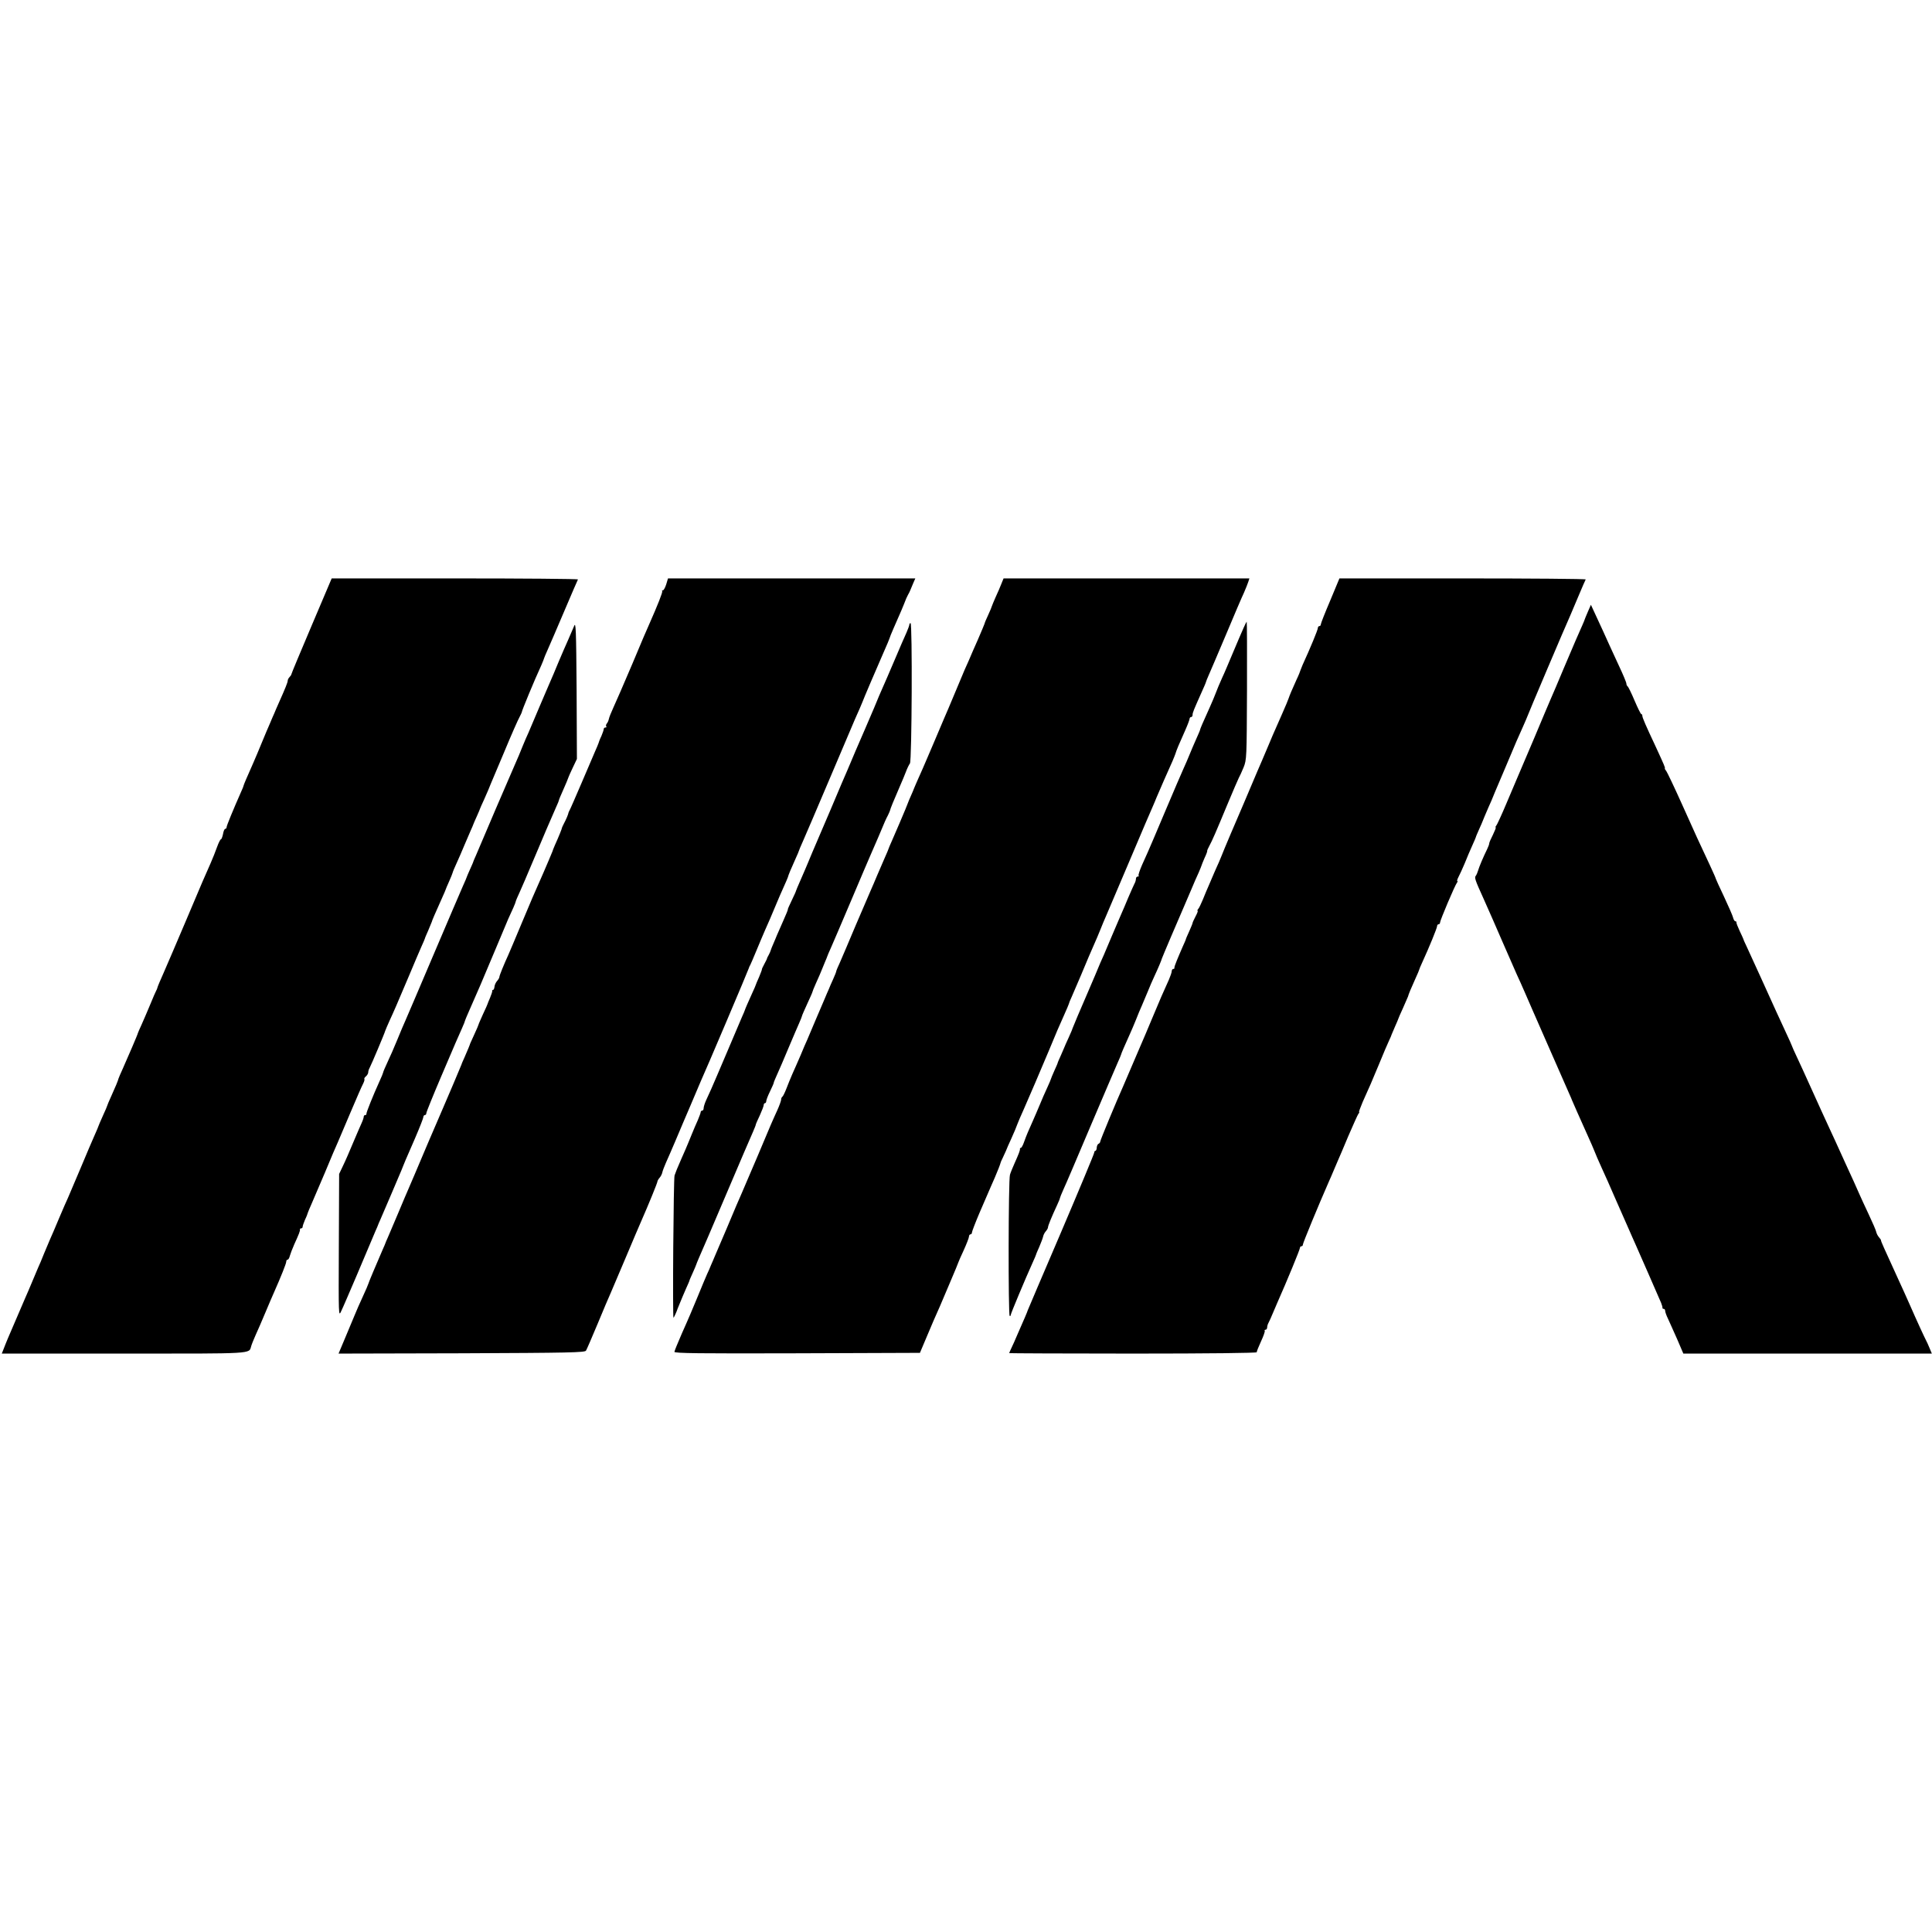
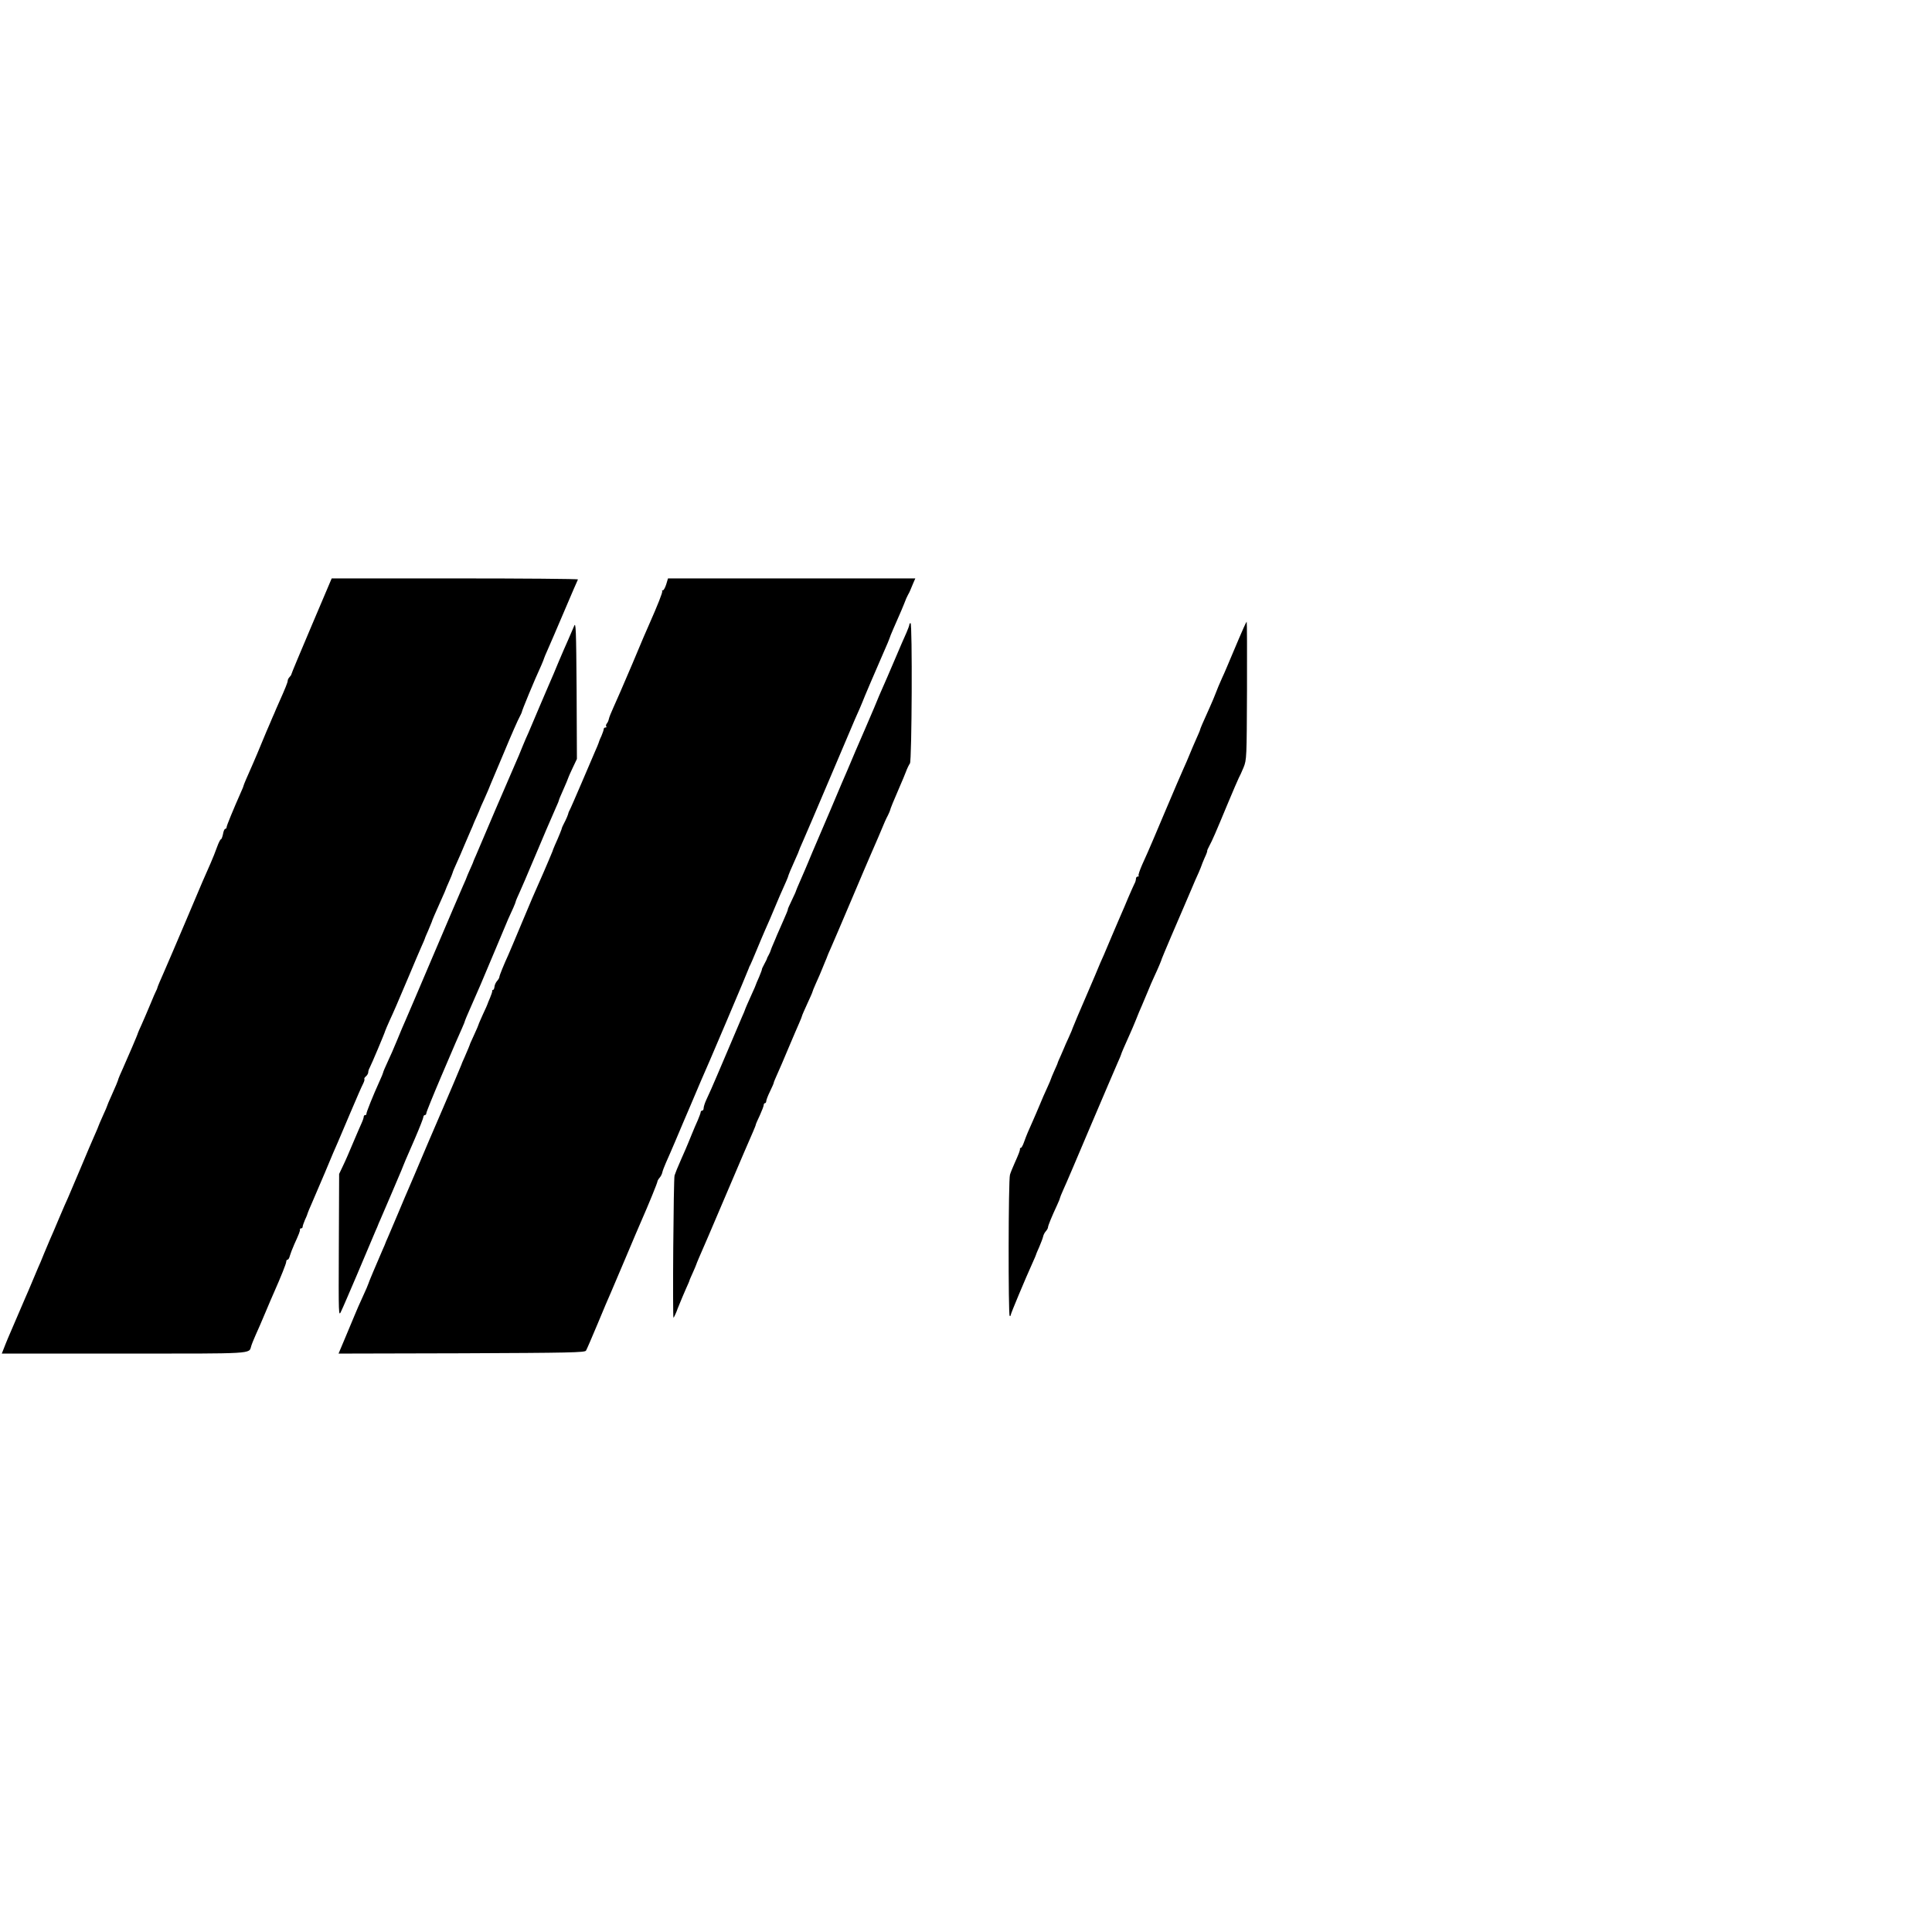
<svg xmlns="http://www.w3.org/2000/svg" version="1.0" width="1296pt" height="1296pt" viewBox="0 0 1296 1296" preserveAspectRatio="xMidYMid meet">
  <g transform="translate(0,1296) scale(0.1,-0.1)" fill="#000000" stroke="none">
    <path d="M2090 8762 c-74 -174 -135 -320 -135 -324 0 -4 -6 -13 -12 -19 -7 -7 -13 -18 -13 -25 0 -11 -15 -49 -62 -154 -11 -25 -24 -54 -28 -65 -5 -11 -18 -40 -28 -65 -11 -25 -36 -83 -55 -130 -19 -47 -46 -110 -59 -140 -42 -94 -63 -144 -64 -150 0 -3 -7 -21 -16 -40 -53 -120 -98 -229 -98 -239 0 -6 -4 -11 -9 -11 -5 0 -12 -16 -15 -35 -4 -19 -10 -35 -14 -35 -4 0 -16 -24 -26 -52 -10 -29 -30 -78 -43 -108 -44 -99 -50 -112 -163 -380 -62 -146 -130 -305 -152 -355 -22 -49 -41 -94 -42 -100 -1 -5 -4 -14 -8 -20 -3 -5 -22 -48 -41 -95 -19 -47 -46 -107 -58 -135 -13 -27 -23 -52 -24 -55 0 -6 -69 -166 -102 -240 -14 -30 -26 -59 -28 -65 -3 -14 -21 -57 -50 -121 -14 -30 -25 -57 -25 -59 0 -2 -13 -34 -30 -70 -16 -36 -30 -68 -30 -70 0 -2 -11 -28 -24 -57 -13 -29 -56 -129 -95 -223 -40 -93 -78 -183 -85 -200 -8 -16 -35 -79 -61 -140 -25 -60 -52 -123 -60 -140 -7 -16 -25 -59 -40 -95 -14 -36 -32 -78 -40 -95 -7 -16 -25 -59 -40 -95 -15 -36 -35 -83 -45 -105 -10 -22 -36 -83 -58 -135 -22 -52 -48 -113 -58 -135 -9 -22 -23 -55 -29 -72 l-13 -33 823 0 c880 0 834 -3 850 50 4 14 18 48 30 75 13 28 42 95 65 150 23 55 50 118 60 140 43 97 80 189 80 201 0 8 4 14 9 14 5 0 12 11 15 25 4 14 17 49 30 78 31 68 40 90 38 100 -1 4 3 7 8 7 6 0 10 5 10 10 0 6 7 27 16 48 10 20 18 42 19 47 2 6 12 31 23 55 11 25 52 122 92 215 39 94 77 184 85 200 7 17 45 107 85 200 40 94 78 182 86 196 7 14 11 28 8 31 -2 3 2 11 11 18 8 7 15 19 15 26 0 8 4 22 10 32 11 20 101 233 104 247 2 6 15 37 30 70 30 65 44 97 132 305 31 74 67 159 80 188 13 29 24 54 24 56 0 3 10 26 22 53 11 26 22 53 24 58 2 10 23 58 70 163 13 29 24 54 24 56 0 2 10 25 22 52 12 27 23 54 24 59 1 6 13 35 27 65 14 30 37 84 52 120 15 36 35 81 43 100 9 19 16 37 17 40 1 3 11 27 23 53 12 27 22 50 22 52 0 1 12 29 27 61 15 33 27 61 28 64 2 7 8 20 107 255 48 116 95 222 104 237 8 15 14 29 14 30 -2 5 85 216 131 315 10 24 19 45 19 48 0 2 11 28 24 57 13 29 63 145 111 258 48 113 89 208 92 213 2 4 -368 7 -824 7 l-828 0 -135 -318z" />
    <path d="M4469 9040 c-7 -22 -17 -40 -22 -40 -6 0 -8 -3 -5 -6 5 -4 -31 -95 -86 -219 -8 -16 -60 -138 -115 -270 -56 -132 -114 -265 -128 -295 -14 -30 -27 -63 -29 -74 -2 -10 -8 -24 -14 -30 -5 -7 -7 -16 -3 -19 3 -4 1 -7 -5 -7 -7 0 -12 -5 -12 -10 0 -6 -7 -27 -16 -48 -10 -20 -18 -42 -19 -47 -2 -6 -12 -31 -23 -55 -11 -25 -52 -121 -92 -215 -40 -93 -75 -174 -79 -180 -3 -5 -6 -12 -7 -15 -2 -13 -17 -48 -30 -72 -8 -15 -14 -29 -14 -30 1 -3 -22 -61 -48 -118 -8 -19 -16 -38 -16 -41 -1 -3 -12 -30 -25 -60 -13 -30 -29 -67 -36 -84 -7 -16 -22 -50 -33 -75 -12 -25 -60 -137 -107 -250 -47 -113 -90 -214 -95 -225 -29 -63 -60 -139 -60 -148 0 -6 -7 -18 -16 -28 -8 -9 -16 -26 -17 -38 -1 -11 -5 -21 -9 -21 -4 0 -7 -3 -6 -7 1 -5 -6 -25 -15 -47 -9 -21 -17 -40 -17 -42 0 -1 -13 -32 -30 -67 -16 -36 -30 -67 -30 -70 0 -2 -12 -31 -27 -63 -15 -33 -28 -61 -29 -64 -1 -6 -17 -45 -39 -95 -10 -22 -19 -42 -19 -45 -1 -5 -96 -228 -123 -290 -24 -55 -37 -85 -99 -230 -87 -206 -115 -271 -134 -315 -10 -22 -41 -96 -70 -165 -29 -69 -60 -141 -68 -160 -9 -19 -16 -37 -17 -40 -1 -3 -8 -21 -17 -40 -37 -85 -98 -229 -98 -234 0 -2 -16 -40 -36 -83 -20 -43 -44 -98 -54 -123 -10 -25 -39 -93 -64 -153 l-45 -107 826 2 c722 3 827 5 834 18 5 8 40 89 78 180 37 91 78 185 89 210 11 25 57 133 102 240 45 107 90 213 100 235 52 118 110 261 110 269 0 5 7 17 15 26 8 9 16 25 18 36 2 10 13 39 24 64 11 25 40 90 63 145 23 55 48 114 55 130 7 17 27 64 45 105 53 126 61 144 70 165 29 62 322 752 323 760 2 6 5 15 9 20 3 6 22 49 42 98 20 48 45 108 57 135 27 61 41 92 74 172 15 36 38 90 52 120 14 30 26 60 28 65 3 14 21 57 50 121 14 30 25 57 25 59 0 2 11 28 24 57 13 29 95 220 181 423 87 204 163 384 170 400 19 41 48 109 50 115 5 16 99 235 132 310 36 81 46 106 58 140 2 6 31 73 54 125 10 22 26 60 36 85 9 25 21 52 26 60 5 8 12 22 15 30 3 8 12 30 20 48 l14 32 -830 0 -829 0 -12 -40z" />
-     <path d="M6717 9043 c-8 -21 -25 -60 -38 -88 -12 -27 -23 -54 -25 -60 -1 -5 -12 -32 -25 -60 -13 -27 -24 -54 -25 -60 -2 -5 -21 -53 -44 -105 -23 -52 -51 -115 -61 -140 -11 -25 -24 -54 -29 -65 -5 -11 -34 -81 -65 -155 -31 -74 -62 -148 -70 -165 -7 -16 -39 -91 -70 -165 -32 -74 -65 -153 -75 -175 -31 -69 -53 -120 -55 -125 -1 -3 -7 -17 -13 -32 -7 -16 -17 -40 -24 -55 -6 -16 -12 -30 -13 -33 -1 -3 -6 -16 -12 -30 -6 -14 -23 -54 -38 -90 -15 -36 -38 -89 -51 -118 -13 -29 -24 -55 -24 -57 0 -2 -11 -28 -24 -57 -13 -29 -36 -82 -51 -118 -15 -36 -35 -83 -45 -105 -10 -22 -55 -128 -101 -235 -45 -107 -92 -218 -105 -247 -13 -28 -24 -54 -24 -57 0 -4 -9 -28 -21 -54 -12 -26 -25 -56 -29 -67 -5 -11 -18 -40 -28 -65 -11 -25 -39 -90 -62 -145 -23 -55 -48 -113 -55 -130 -8 -16 -28 -64 -45 -105 -18 -41 -42 -97 -55 -125 -12 -27 -30 -72 -40 -98 -10 -26 -22 -50 -26 -53 -5 -3 -9 -12 -9 -20 0 -8 -12 -41 -26 -72 -34 -75 -39 -85 -134 -312 -46 -107 -94 -220 -107 -250 -28 -64 -25 -56 -98 -230 -32 -74 -66 -155 -77 -180 -10 -25 -24 -56 -30 -70 -5 -14 -16 -38 -24 -55 -7 -16 -39 -91 -69 -165 -31 -74 -62 -149 -70 -165 -14 -30 -48 -109 -67 -155 -6 -14 -12 -31 -14 -38 -2 -10 165 -12 823 -10 l824 3 38 90 c21 50 45 106 53 125 32 71 48 108 107 248 34 79 61 145 61 147 0 2 16 38 35 79 19 42 35 83 35 91 0 8 5 15 10 15 6 0 10 6 10 13 0 6 23 66 51 132 83 193 86 198 102 235 18 41 38 93 39 100 0 3 6 16 13 30 7 14 17 36 23 50 5 14 21 50 35 80 21 47 34 77 42 100 3 9 23 56 43 100 39 88 111 257 167 390 61 146 59 143 104 243 17 38 31 71 31 73 0 3 8 24 19 47 10 23 37 87 61 142 51 123 62 147 89 209 12 27 31 71 42 99 11 28 28 69 38 91 10 23 82 192 160 376 78 184 148 349 156 365 7 17 18 41 23 55 34 80 61 141 107 244 9 21 18 44 20 50 1 6 10 29 19 51 10 22 31 70 47 107 16 36 29 71 29 77 0 6 5 11 10 11 6 0 10 7 10 15 0 15 7 31 59 148 17 37 31 70 31 73 0 3 9 24 19 47 10 23 63 146 116 272 53 127 107 253 120 280 12 28 25 60 29 73 l7 22 -824 0 -825 0 -15 -37z" />
-     <path d="M8923 8931 c-35 -82 -63 -153 -63 -160 0 -6 -4 -11 -10 -11 -5 0 -10 -6 -10 -14 0 -11 -50 -133 -102 -246 -6 -14 -12 -29 -14 -35 -1 -5 -13 -36 -28 -67 -28 -61 -47 -107 -52 -123 -1 -5 -21 -53 -44 -105 -59 -133 -80 -182 -89 -205 -29 -68 -65 -154 -77 -180 -7 -16 -47 -111 -89 -210 -42 -99 -83 -193 -90 -210 -7 -16 -25 -59 -40 -95 -14 -36 -32 -78 -39 -95 -8 -16 -20 -46 -29 -65 -8 -19 -24 -57 -36 -84 -12 -27 -31 -72 -42 -100 -12 -28 -25 -57 -31 -63 -6 -7 -8 -13 -4 -13 3 0 -3 -17 -14 -37 -11 -21 -20 -41 -20 -44 0 -4 -10 -28 -22 -55 -12 -27 -23 -51 -23 -54 0 -3 -11 -27 -23 -54 -12 -27 -22 -50 -22 -51 0 -1 -8 -20 -17 -41 -9 -22 -16 -42 -15 -46 1 -5 -2 -8 -8 -8 -5 0 -10 -7 -10 -15 0 -8 -9 -34 -19 -57 -38 -83 -60 -134 -116 -268 -31 -74 -62 -148 -70 -165 -7 -16 -34 -79 -60 -140 -26 -60 -53 -123 -60 -140 -48 -107 -155 -365 -155 -374 0 -5 -5 -11 -10 -13 -6 -2 -12 -13 -13 -26 0 -12 -5 -22 -9 -22 -4 0 -8 -5 -8 -12 0 -7 -100 -247 -222 -533 -123 -286 -223 -522 -224 -525 0 -3 -9 -23 -18 -45 -10 -22 -31 -71 -48 -110 -16 -38 -36 -83 -44 -99 -8 -16 -14 -31 -14 -33 0 -1 374 -3 830 -3 511 0 830 4 830 9 0 6 13 38 29 73 16 34 27 66 25 70 -3 5 0 8 5 8 6 0 11 7 11 15 0 8 4 23 10 33 5 9 19 40 30 67 12 28 25 59 30 70 63 142 150 353 150 364 0 6 5 11 10 11 6 0 10 5 10 12 0 10 103 260 176 426 8 17 21 48 29 67 8 19 21 50 29 68 8 17 40 93 71 167 32 74 62 141 67 148 6 6 8 12 5 12 -3 0 8 30 24 68 52 116 56 124 109 252 28 69 59 141 68 160 9 19 17 37 17 40 1 3 11 27 23 54 12 27 22 50 22 52 0 2 14 34 31 71 17 38 32 73 34 78 3 14 21 57 50 121 14 30 25 57 25 59 0 3 9 24 20 48 47 102 100 232 100 244 0 7 5 13 10 13 6 0 10 5 10 12 0 14 99 248 113 266 5 6 6 12 3 12 -4 0 0 12 8 28 8 15 27 56 42 92 14 36 37 89 50 118 13 29 24 54 24 56 0 3 10 26 22 53 12 26 22 50 23 53 3 9 22 53 40 95 10 22 19 42 20 45 3 9 24 59 96 228 76 181 75 178 115 267 15 33 28 65 30 70 2 9 257 610 289 680 7 17 32 75 55 130 23 55 44 103 47 108 2 4 -368 7 -824 7 l-828 0 -62 -149z" />
-     <path d="M10651 8855 c-11 -26 -21 -49 -21 -51 0 -3 -17 -42 -60 -139 -5 -11 -41 -96 -81 -190 -39 -93 -77 -183 -85 -200 -7 -16 -59 -138 -114 -270 -56 -132 -108 -253 -115 -270 -7 -16 -39 -91 -70 -165 -31 -74 -62 -141 -67 -147 -6 -7 -8 -13 -5 -13 4 0 -5 -22 -18 -49 -14 -27 -25 -53 -25 -58 0 -6 -6 -23 -14 -39 -26 -53 -54 -119 -61 -144 -4 -14 -11 -30 -16 -36 -9 -11 -3 -30 50 -146 53 -119 68 -153 133 -303 38 -88 80 -182 92 -210 13 -27 38 -84 56 -125 18 -41 40 -93 50 -115 10 -22 66 -150 125 -285 59 -135 115 -261 123 -280 9 -19 16 -37 17 -40 3 -8 56 -128 102 -230 24 -53 44 -99 48 -110 5 -14 28 -68 51 -118 15 -31 57 -127 94 -212 37 -85 77 -176 89 -202 11 -27 31 -69 42 -95 20 -45 149 -339 172 -393 5 -14 10 -28 9 -33 -1 -4 3 -7 8 -7 6 0 10 -6 10 -13 0 -7 8 -31 19 -53 10 -21 37 -83 61 -136 l42 -98 834 0 833 0 -15 36 c-8 20 -19 44 -24 53 -10 19 -58 122 -110 241 -21 47 -52 117 -70 155 -107 234 -123 269 -122 275 0 3 -6 12 -14 21 -8 9 -16 25 -18 35 -2 11 -25 64 -51 119 -26 55 -53 114 -60 130 -7 17 -25 57 -40 90 -15 33 -40 87 -55 120 -65 143 -83 183 -107 234 -22 47 -74 161 -153 336 -12 28 -40 87 -61 133 -22 46 -39 85 -39 87 0 1 -17 41 -39 87 -21 45 -51 110 -66 143 -15 33 -61 134 -102 225 -42 91 -85 185 -96 210 -12 25 -22 47 -22 50 -1 3 -12 28 -25 55 -13 28 -23 53 -22 58 1 4 -2 7 -7 7 -5 0 -12 11 -15 24 -3 13 -31 77 -61 141 -30 63 -55 118 -55 120 0 3 -17 42 -38 87 -76 162 -96 205 -189 413 -52 116 -100 216 -106 224 -7 8 -11 16 -9 18 3 3 -4 20 -63 148 -64 136 -88 191 -88 203 0 6 -3 12 -7 12 -4 0 -24 41 -45 90 -21 50 -42 93 -47 96 -4 3 -8 11 -8 18 0 8 -23 63 -51 122 -28 60 -57 123 -64 139 -15 34 -60 133 -98 214 l-25 54 -21 -48z" />
    <path d="M3851 8760 c-8 -19 -27 -62 -41 -95 -15 -33 -44 -100 -65 -150 -20 -49 -45 -108 -55 -130 -10 -22 -43 -101 -75 -175 -31 -74 -63 -148 -70 -165 -8 -16 -26 -59 -41 -95 -14 -36 -34 -83 -44 -105 -10 -22 -71 -164 -136 -315 -64 -151 -124 -291 -132 -310 -9 -19 -16 -37 -17 -40 0 -3 -11 -27 -23 -54 -12 -27 -22 -50 -22 -52 0 -2 -11 -27 -24 -56 -13 -29 -101 -235 -196 -458 -95 -223 -180 -423 -190 -445 -10 -22 -35 -80 -55 -130 -20 -49 -50 -118 -66 -151 -16 -34 -29 -65 -29 -69 0 -3 -11 -30 -24 -58 -45 -99 -90 -212 -88 -219 1 -5 -3 -8 -8 -8 -6 0 -10 -5 -10 -11 0 -6 -6 -25 -14 -42 -8 -18 -34 -77 -57 -132 -23 -55 -53 -125 -68 -155 l-26 -55 -2 -480 c-2 -477 -2 -480 16 -440 11 22 56 128 102 235 82 195 105 249 129 305 8 17 14 32 15 35 1 3 8 21 17 40 8 19 41 96 73 170 31 74 62 146 68 160 6 14 11 27 12 30 2 7 15 37 79 184 31 72 56 136 56 143 0 7 5 13 10 13 6 0 10 6 10 13 0 7 45 118 100 247 105 246 105 246 139 322 12 26 21 50 21 53 0 2 12 30 26 62 56 126 90 205 179 418 37 88 75 178 84 200 10 22 26 56 35 77 9 20 16 39 16 42 0 3 13 33 29 68 16 35 47 108 70 163 23 55 46 109 51 120 5 11 30 70 55 130 26 61 56 129 66 152 11 23 19 44 19 47 0 3 11 29 24 58 21 47 36 83 41 98 1 3 13 31 28 62 l27 57 -2 463 c-3 412 -5 459 -17 428z" />
    <path d="M8342 8748 c-11 -24 -43 -99 -72 -168 -29 -69 -60 -143 -71 -165 -16 -35 -39 -90 -44 -105 -3 -10 -27 -66 -40 -95 -45 -99 -65 -146 -65 -151 0 -3 -12 -31 -26 -62 -14 -31 -34 -78 -44 -103 -10 -26 -29 -68 -41 -95 -33 -75 -42 -96 -124 -289 -72 -171 -95 -224 -115 -270 -5 -11 -22 -50 -39 -87 -16 -37 -27 -69 -23 -72 3 -3 0 -6 -6 -6 -7 0 -12 -7 -12 -15 0 -8 -4 -23 -10 -33 -5 -9 -23 -51 -41 -92 -17 -41 -39 -93 -49 -115 -10 -22 -36 -85 -60 -140 -23 -55 -48 -113 -55 -130 -8 -16 -35 -79 -60 -140 -26 -60 -53 -123 -60 -140 -30 -68 -90 -210 -91 -215 0 -3 -12 -31 -27 -64 -15 -32 -27 -60 -27 -61 0 -1 -10 -24 -22 -51 -12 -27 -23 -51 -23 -54 0 -3 -11 -27 -23 -54 -12 -27 -22 -51 -22 -53 0 -2 -11 -29 -25 -59 -14 -30 -37 -82 -51 -117 -14 -34 -35 -82 -46 -107 -11 -25 -25 -58 -33 -75 -7 -16 -19 -47 -26 -67 -7 -21 -17 -38 -21 -38 -4 0 -7 -3 -6 -7 1 -9 -6 -29 -37 -98 -12 -27 -26 -61 -30 -75 -11 -32 -12 -940 -2 -947 4 -2 7 0 7 6 0 9 98 243 146 349 13 29 24 54 24 56 0 3 10 26 22 53 11 26 23 57 25 67 2 11 10 27 18 36 8 9 15 21 15 27 0 11 26 74 61 149 10 22 19 43 19 47 0 3 11 30 24 59 14 29 95 220 181 423 87 204 168 394 181 423 13 29 24 55 24 57 0 5 27 67 60 140 10 22 28 64 40 94 11 30 30 73 40 96 10 23 28 66 40 95 12 30 32 77 45 104 24 51 47 106 49 116 1 5 120 285 151 355 7 17 27 64 45 105 17 41 40 94 51 117 10 24 19 45 19 47 0 2 9 24 20 50 12 25 20 47 18 48 -1 2 5 17 14 33 21 39 41 85 122 280 37 88 71 168 76 177 6 10 20 41 32 70 21 52 21 66 23 516 1 254 0 462 -2 462 -1 0 -11 -19 -21 -42z" />
    <path d="M6100 8770 c0 -6 -9 -29 -19 -53 -11 -23 -47 -107 -81 -187 -34 -80 -70 -163 -80 -185 -10 -22 -35 -80 -55 -130 -21 -49 -48 -112 -60 -140 -12 -27 -41 -95 -65 -150 -23 -55 -48 -113 -55 -130 -8 -16 -59 -138 -115 -270 -56 -132 -111 -260 -122 -285 -10 -25 -23 -54 -27 -65 -11 -27 -25 -59 -55 -128 -14 -32 -26 -60 -26 -62 0 -3 -13 -32 -29 -65 -16 -33 -28 -60 -26 -60 2 0 -12 -35 -31 -77 -19 -43 -38 -87 -43 -98 -4 -11 -15 -36 -23 -55 -9 -19 -16 -39 -18 -45 -1 -5 -7 -19 -13 -30 -6 -11 -12 -22 -12 -25 0 -3 -9 -20 -18 -37 -10 -18 -17 -34 -16 -35 1 -2 -8 -25 -19 -52 -12 -27 -22 -50 -22 -52 0 -2 -11 -28 -25 -58 -24 -53 -47 -105 -50 -116 -1 -3 -8 -21 -17 -40 -8 -19 -54 -127 -102 -240 -48 -113 -95 -223 -105 -245 -10 -22 -26 -56 -35 -77 -9 -20 -16 -43 -16 -52 0 -9 -4 -16 -10 -16 -5 0 -10 -5 -10 -11 0 -5 -9 -29 -19 -53 -11 -23 -29 -67 -41 -96 -12 -29 -30 -74 -41 -99 -20 -44 -40 -92 -59 -136 -4 -11 -11 -29 -15 -40 -7 -18 -14 -955 -7 -955 2 0 23 45 27 60 1 3 9 22 18 44 9 21 17 40 17 41 0 1 10 24 22 51 12 27 23 51 23 54 0 3 11 27 23 54 12 27 22 50 22 52 0 2 9 23 19 47 11 23 92 213 181 422 89 209 170 399 181 422 10 24 19 45 19 49 0 3 12 31 27 62 14 31 26 62 26 69 0 7 4 13 9 13 4 0 8 6 8 13 0 7 11 37 25 65 14 29 25 54 25 57 0 6 8 23 55 130 7 17 32 75 55 130 23 55 51 119 61 142 10 23 19 45 19 48 0 3 16 40 35 81 19 41 35 77 35 80 0 3 9 25 20 50 20 44 42 95 45 104 1 3 9 22 18 44 9 21 17 40 17 42 0 2 11 27 24 56 13 29 74 172 136 318 62 146 120 283 130 305 10 22 32 74 50 115 49 118 52 123 67 152 7 15 14 30 14 33 0 6 23 63 73 178 8 17 22 52 32 77 9 25 22 51 28 59 13 17 17 941 4 941 -4 0 -8 -5 -8 -10z" />
  </g>
</svg>